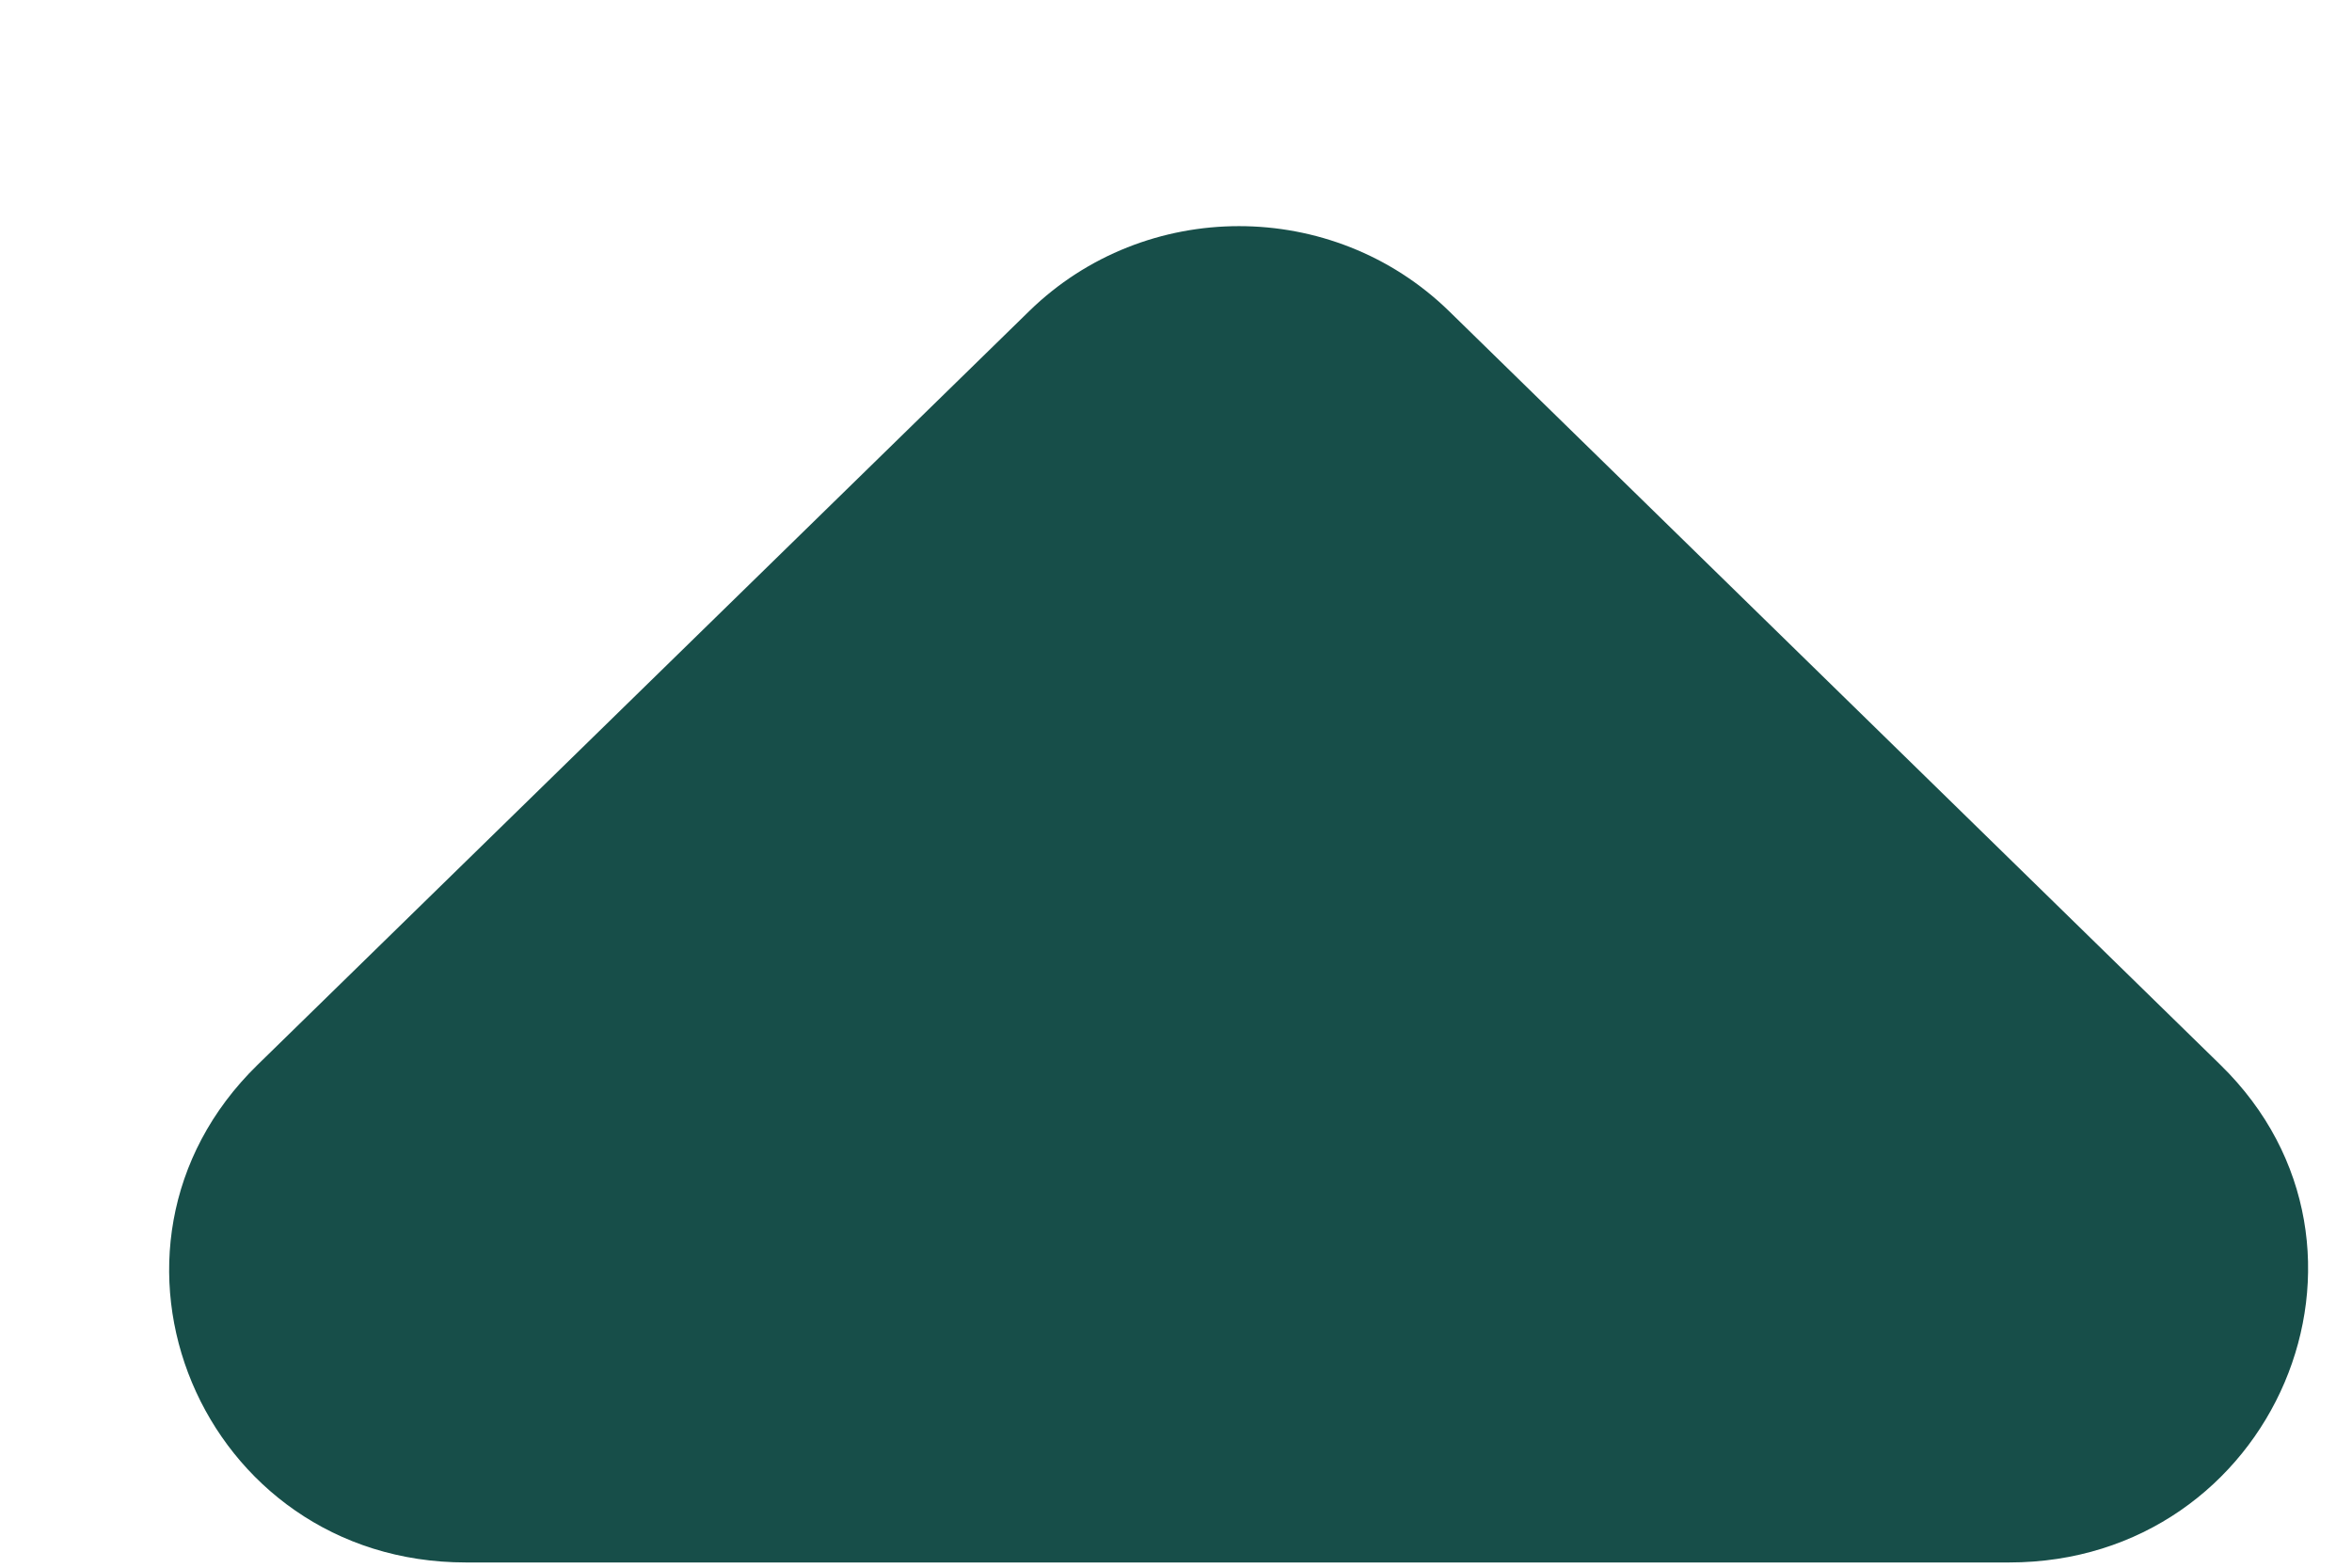
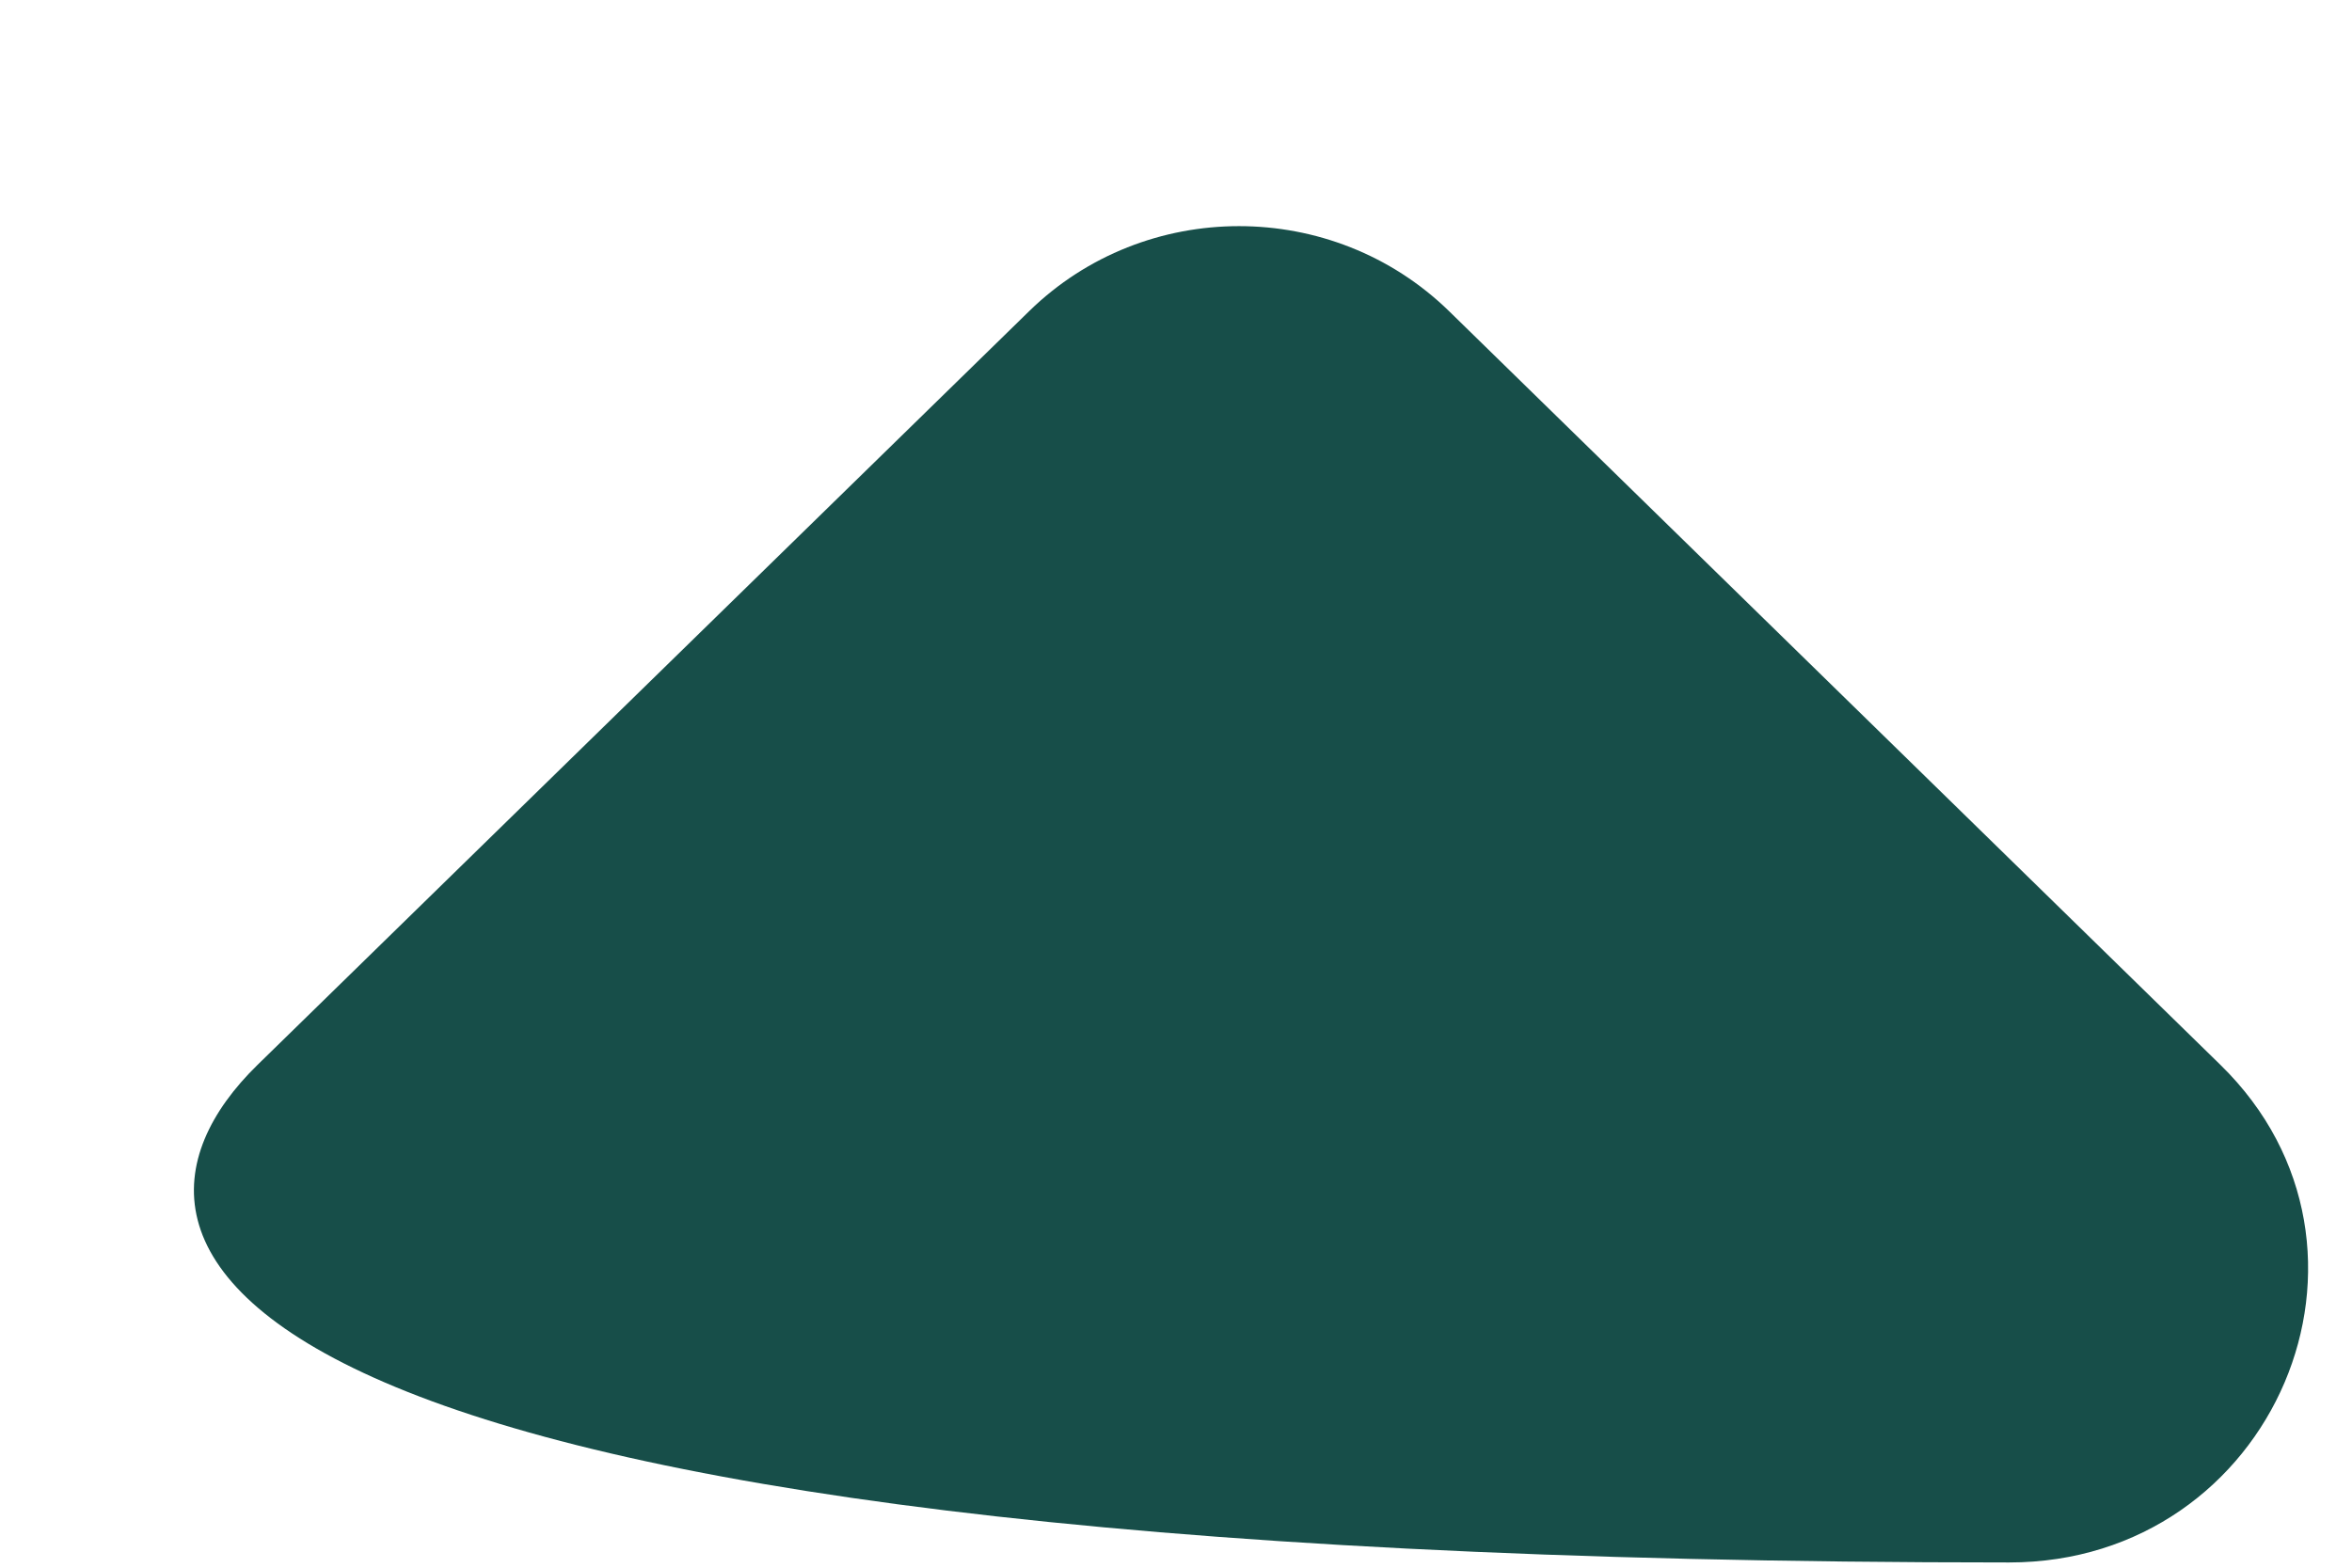
<svg xmlns="http://www.w3.org/2000/svg" width="9" height="6" viewBox="0 0 9 6" fill="none">
-   <path d="M0.985 4.076L3.938 1.191C4.382 0.757 5.1 0.757 5.545 1.191L8.497 4.076C9.215 4.778 8.702 5.98 7.688 5.98H1.783C0.769 5.98 0.267 4.778 0.985 4.076Z" fill="#174E49" />
+   <path d="M0.985 4.076L3.938 1.191C4.382 0.757 5.1 0.757 5.545 1.191L8.497 4.076C9.215 4.778 8.702 5.98 7.688 5.98C0.769 5.98 0.267 4.778 0.985 4.076Z" fill="#174E49" />
</svg>